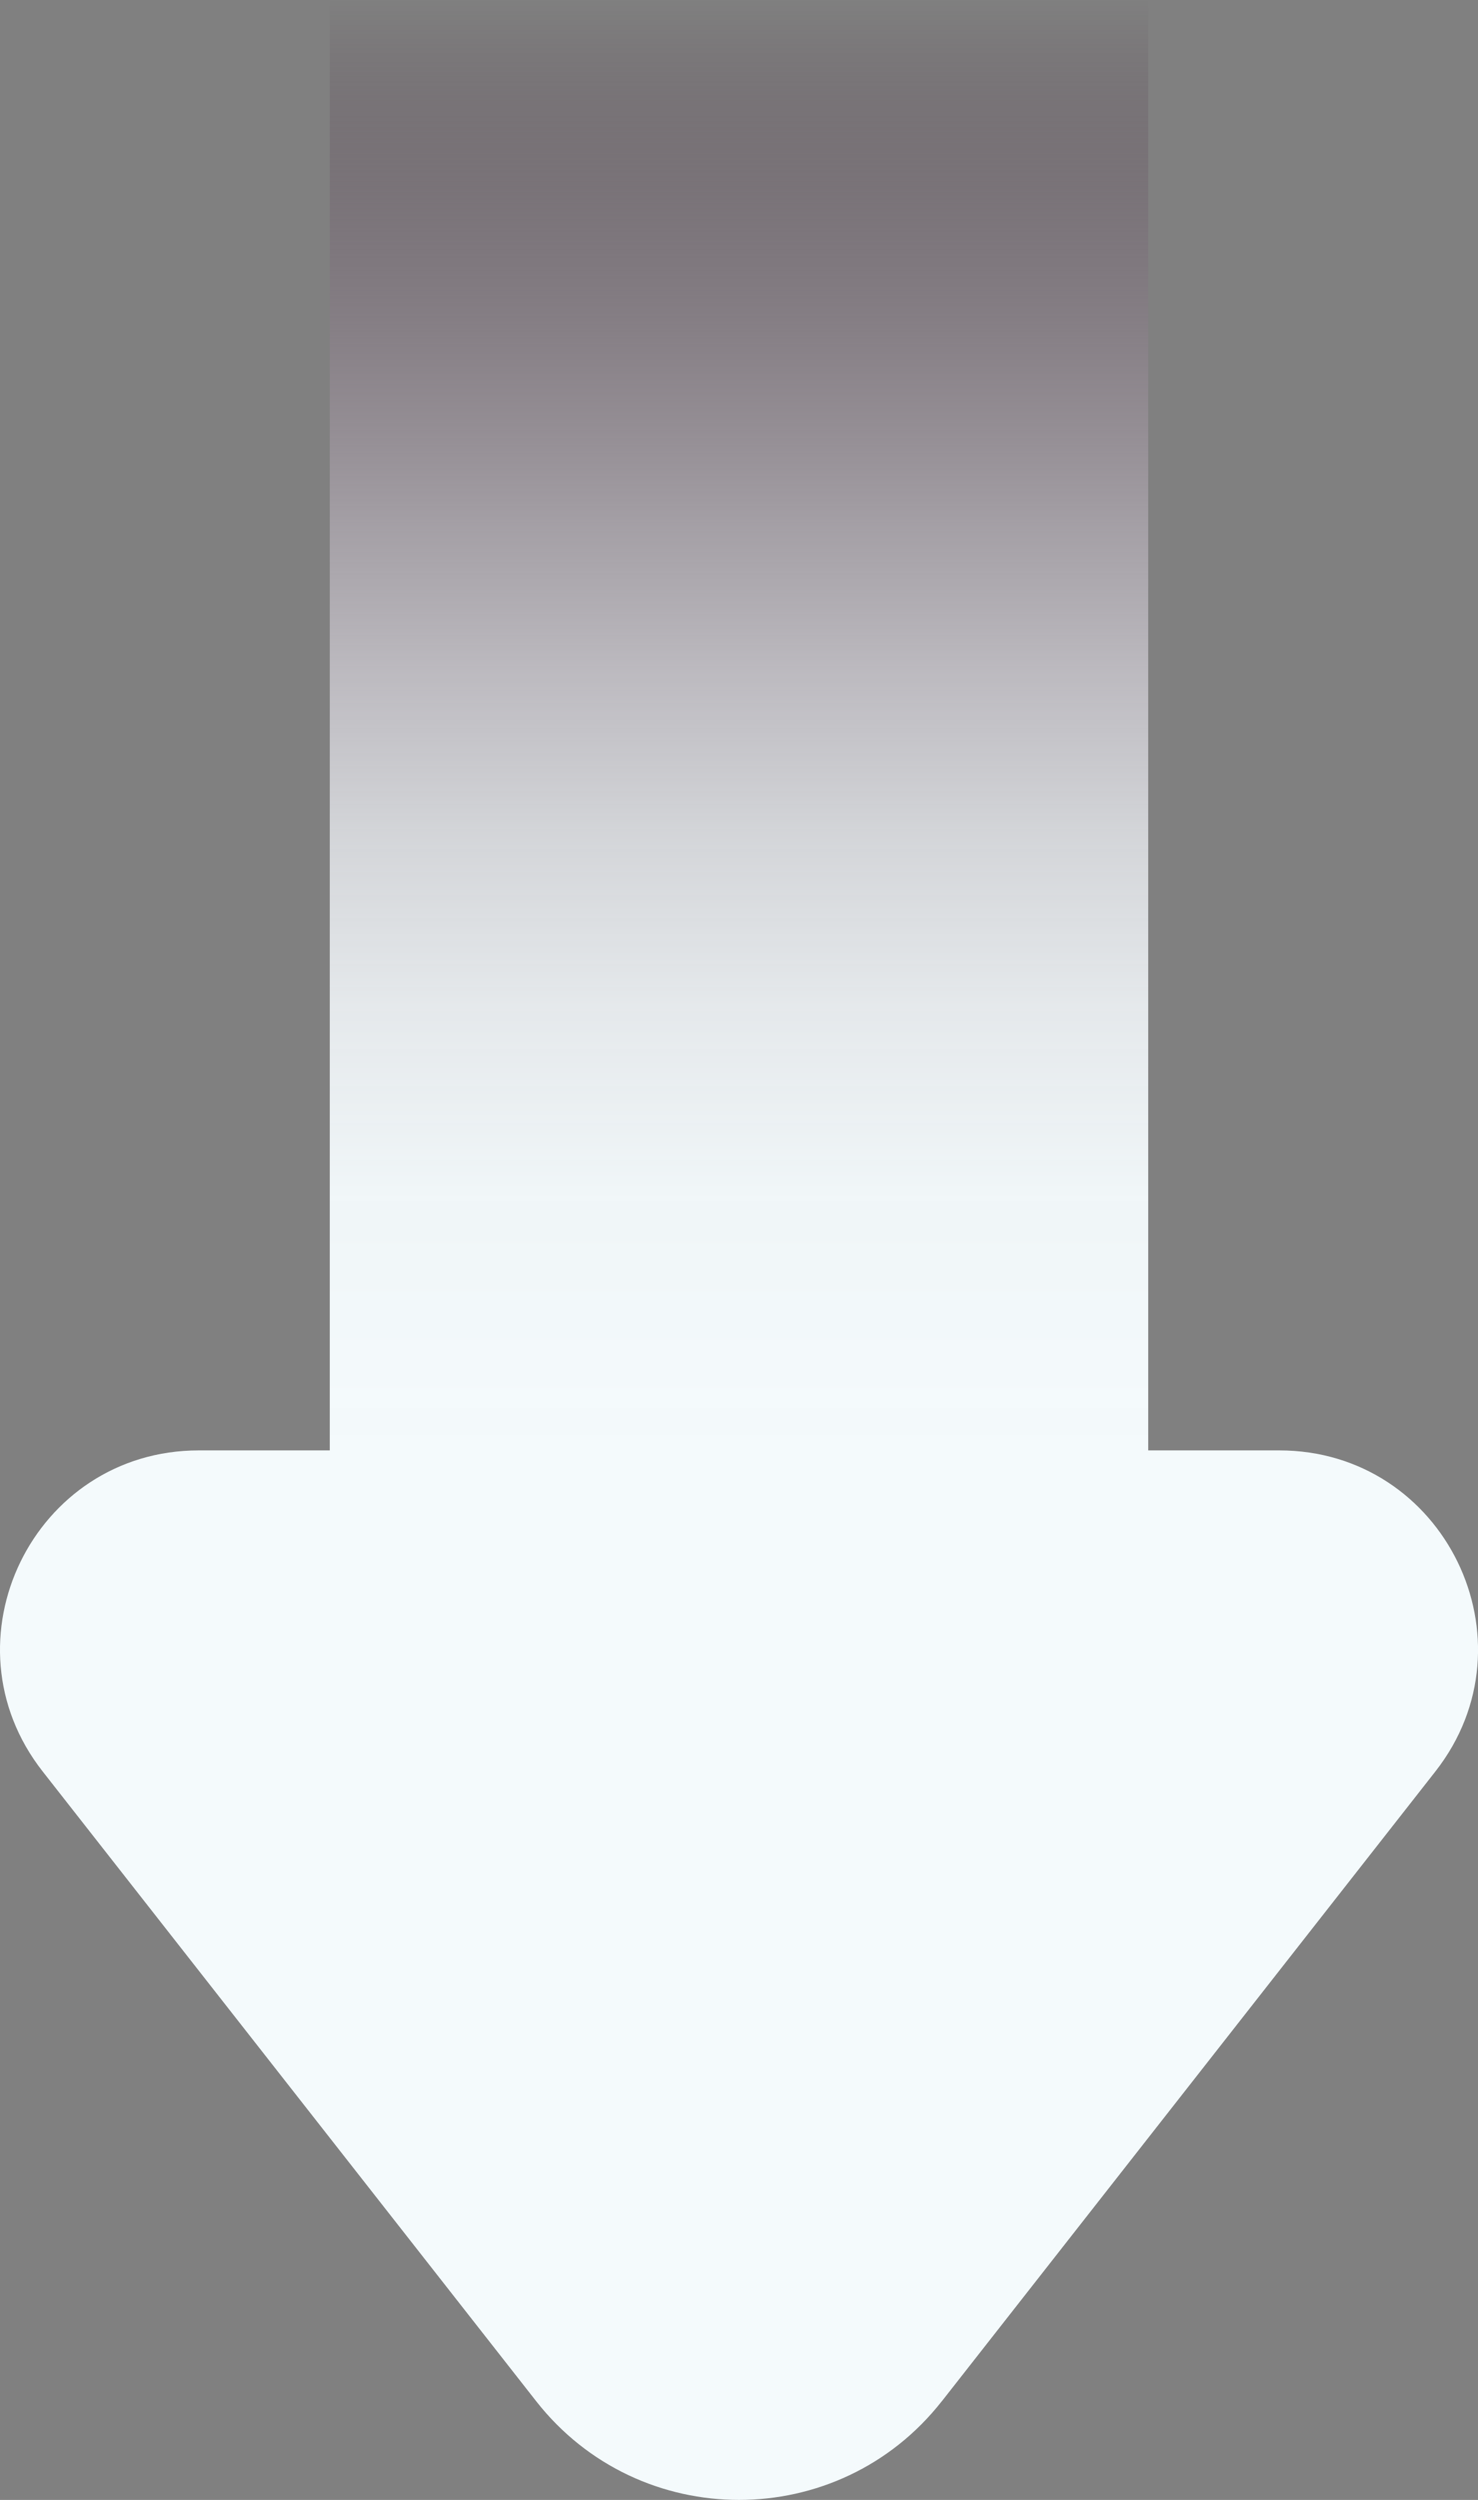
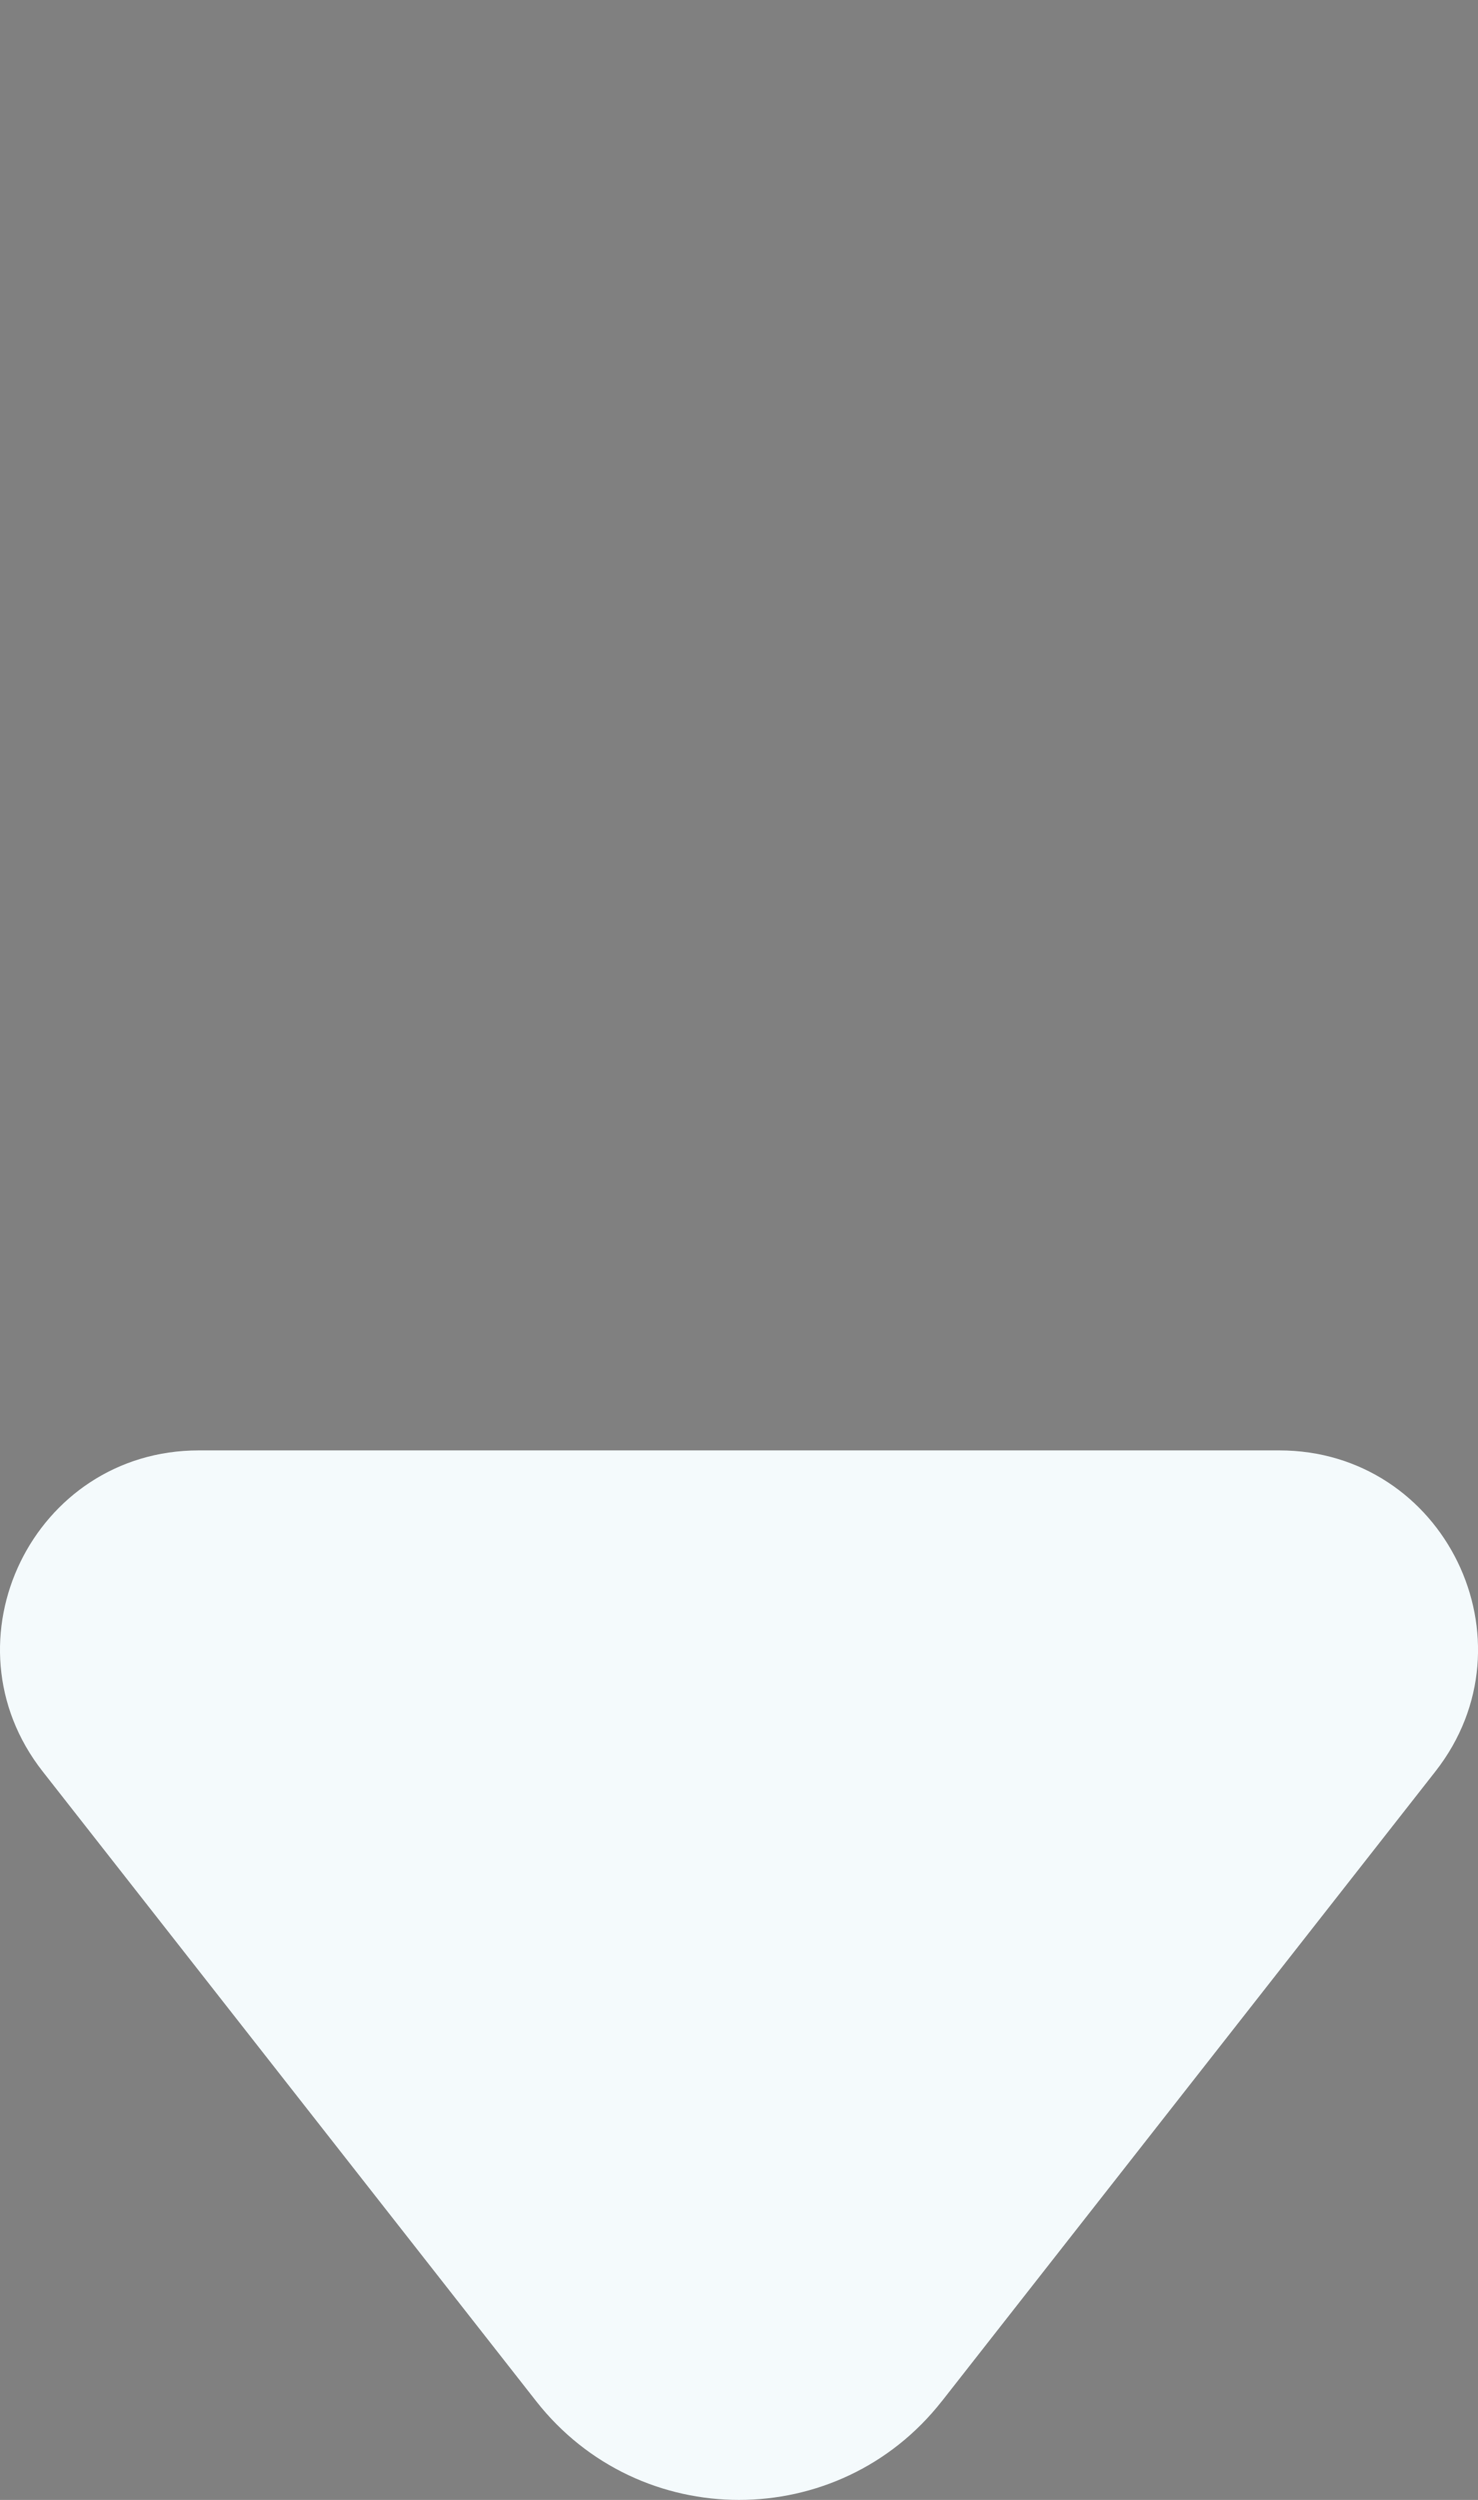
<svg xmlns="http://www.w3.org/2000/svg" id="Layer_1" data-name="Layer 1" viewBox="0 0 297.4 502.83">
  <rect x="0" y="0" width="297.4" height="502.83" fill="#808080" stroke="none" />
  <defs>
    <style>
      .cls-1 {
        fill: #f4fafc;
      }

      .cls-2 {
        fill: url(#linear-gradient);
      }
    </style>
    <linearGradient id="linear-gradient" x1="-1530.46" y1="382.11" x2="-1236.97" y2="382.11" gradientTransform="translate(1532.41 -235.36)" gradientUnits="userSpaceOnUse">
      <stop offset="0" stop-color="#321028" stop-opacity="0" />
      <stop offset=".07" stop-color="#52364b" stop-opacity=".17" />
      <stop offset=".16" stop-color="#776474" stop-opacity=".36" />
      <stop offset=".26" stop-color="#998c98" stop-opacity=".53" />
      <stop offset=".36" stop-color="#b5aeb7" stop-opacity=".68" />
      <stop offset=".46" stop-color="#ccc9d0" stop-opacity=".79" />
      <stop offset=".57" stop-color="#dddfe3" stop-opacity=".89" />
      <stop offset=".69" stop-color="#eaeef1" stop-opacity=".95" />
      <stop offset=".82" stop-color="#f1f7f9" stop-opacity=".99" />
      <stop offset="1" stop-color="#f4fafc" />
    </linearGradient>
  </defs>
-   <rect class="cls-2" x="1.96" y="64.41" width="293.49" height="164.68" transform="translate(295.45 -1.96) rotate(90)" />
  <path class="cls-1" d="M189.52,482.96c-20.77,26.49-60.87,26.49-81.64,0l-54.55-69.58-44.75-57.08c-20.55-26.21-1.87-64.57,31.43-64.57h217.39c33.3,0,51.97,38.36,31.43,64.57l-44.75,57.08-54.55,69.58Z" />
</svg>